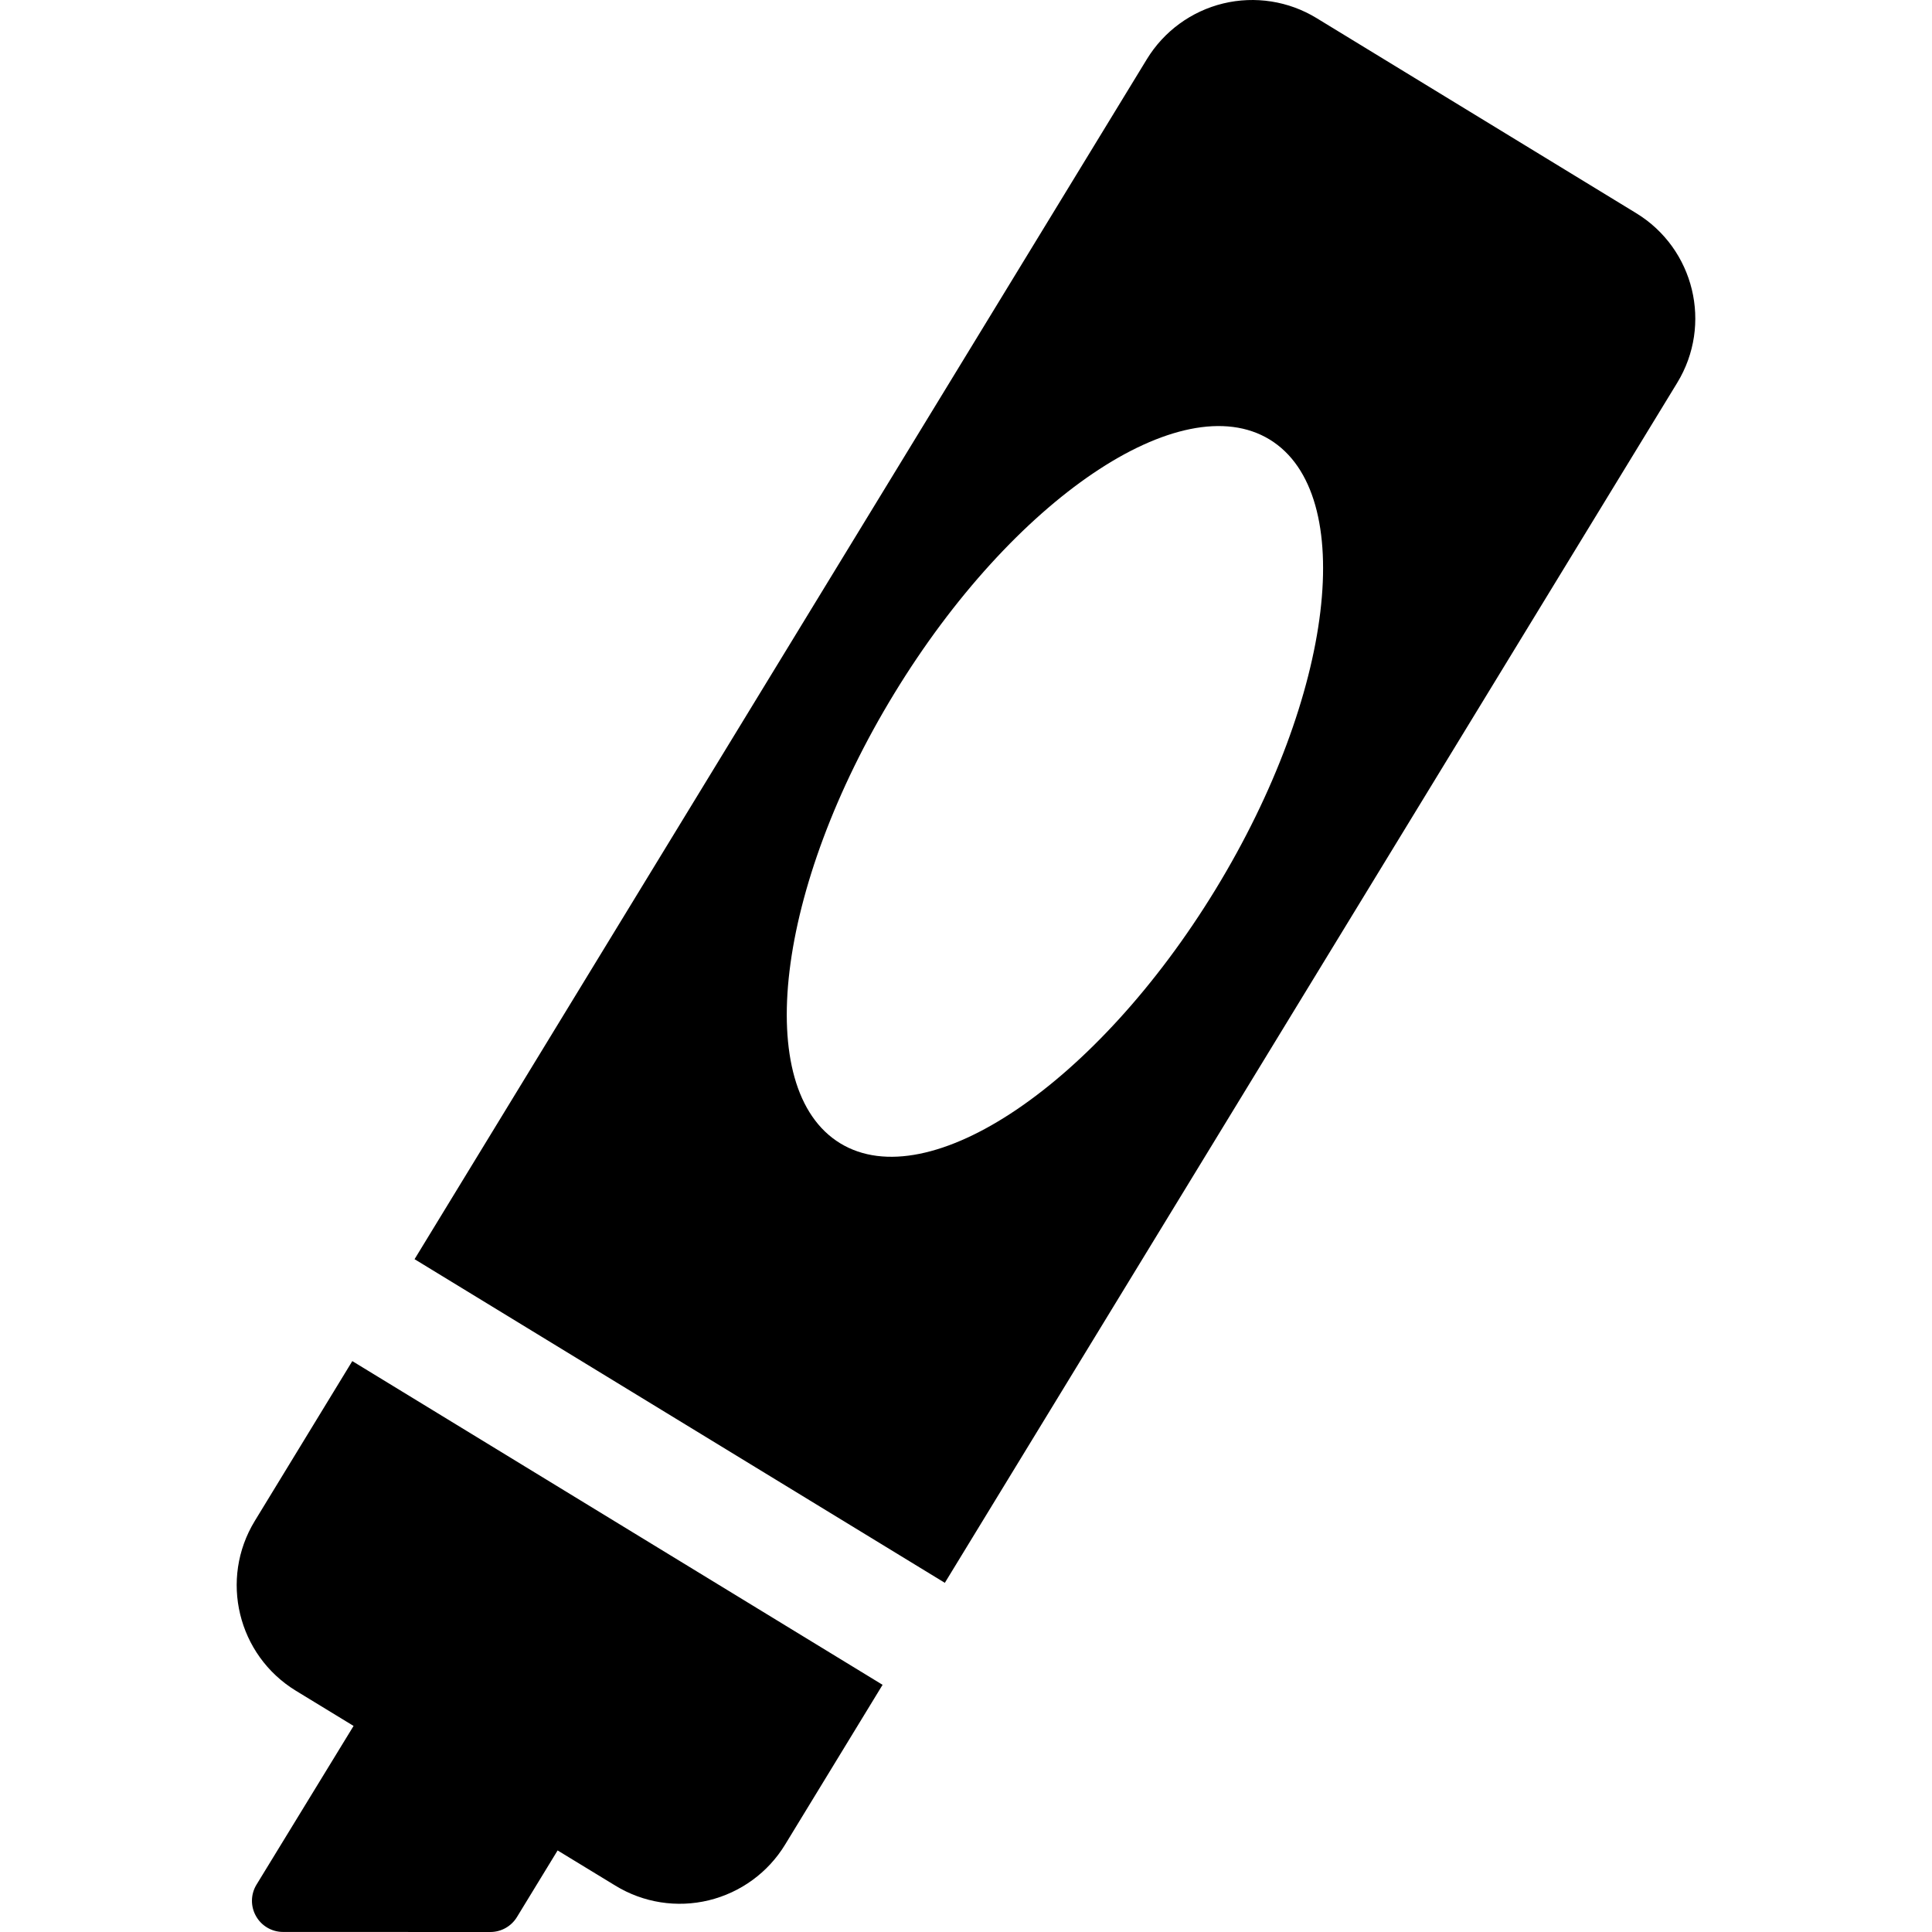
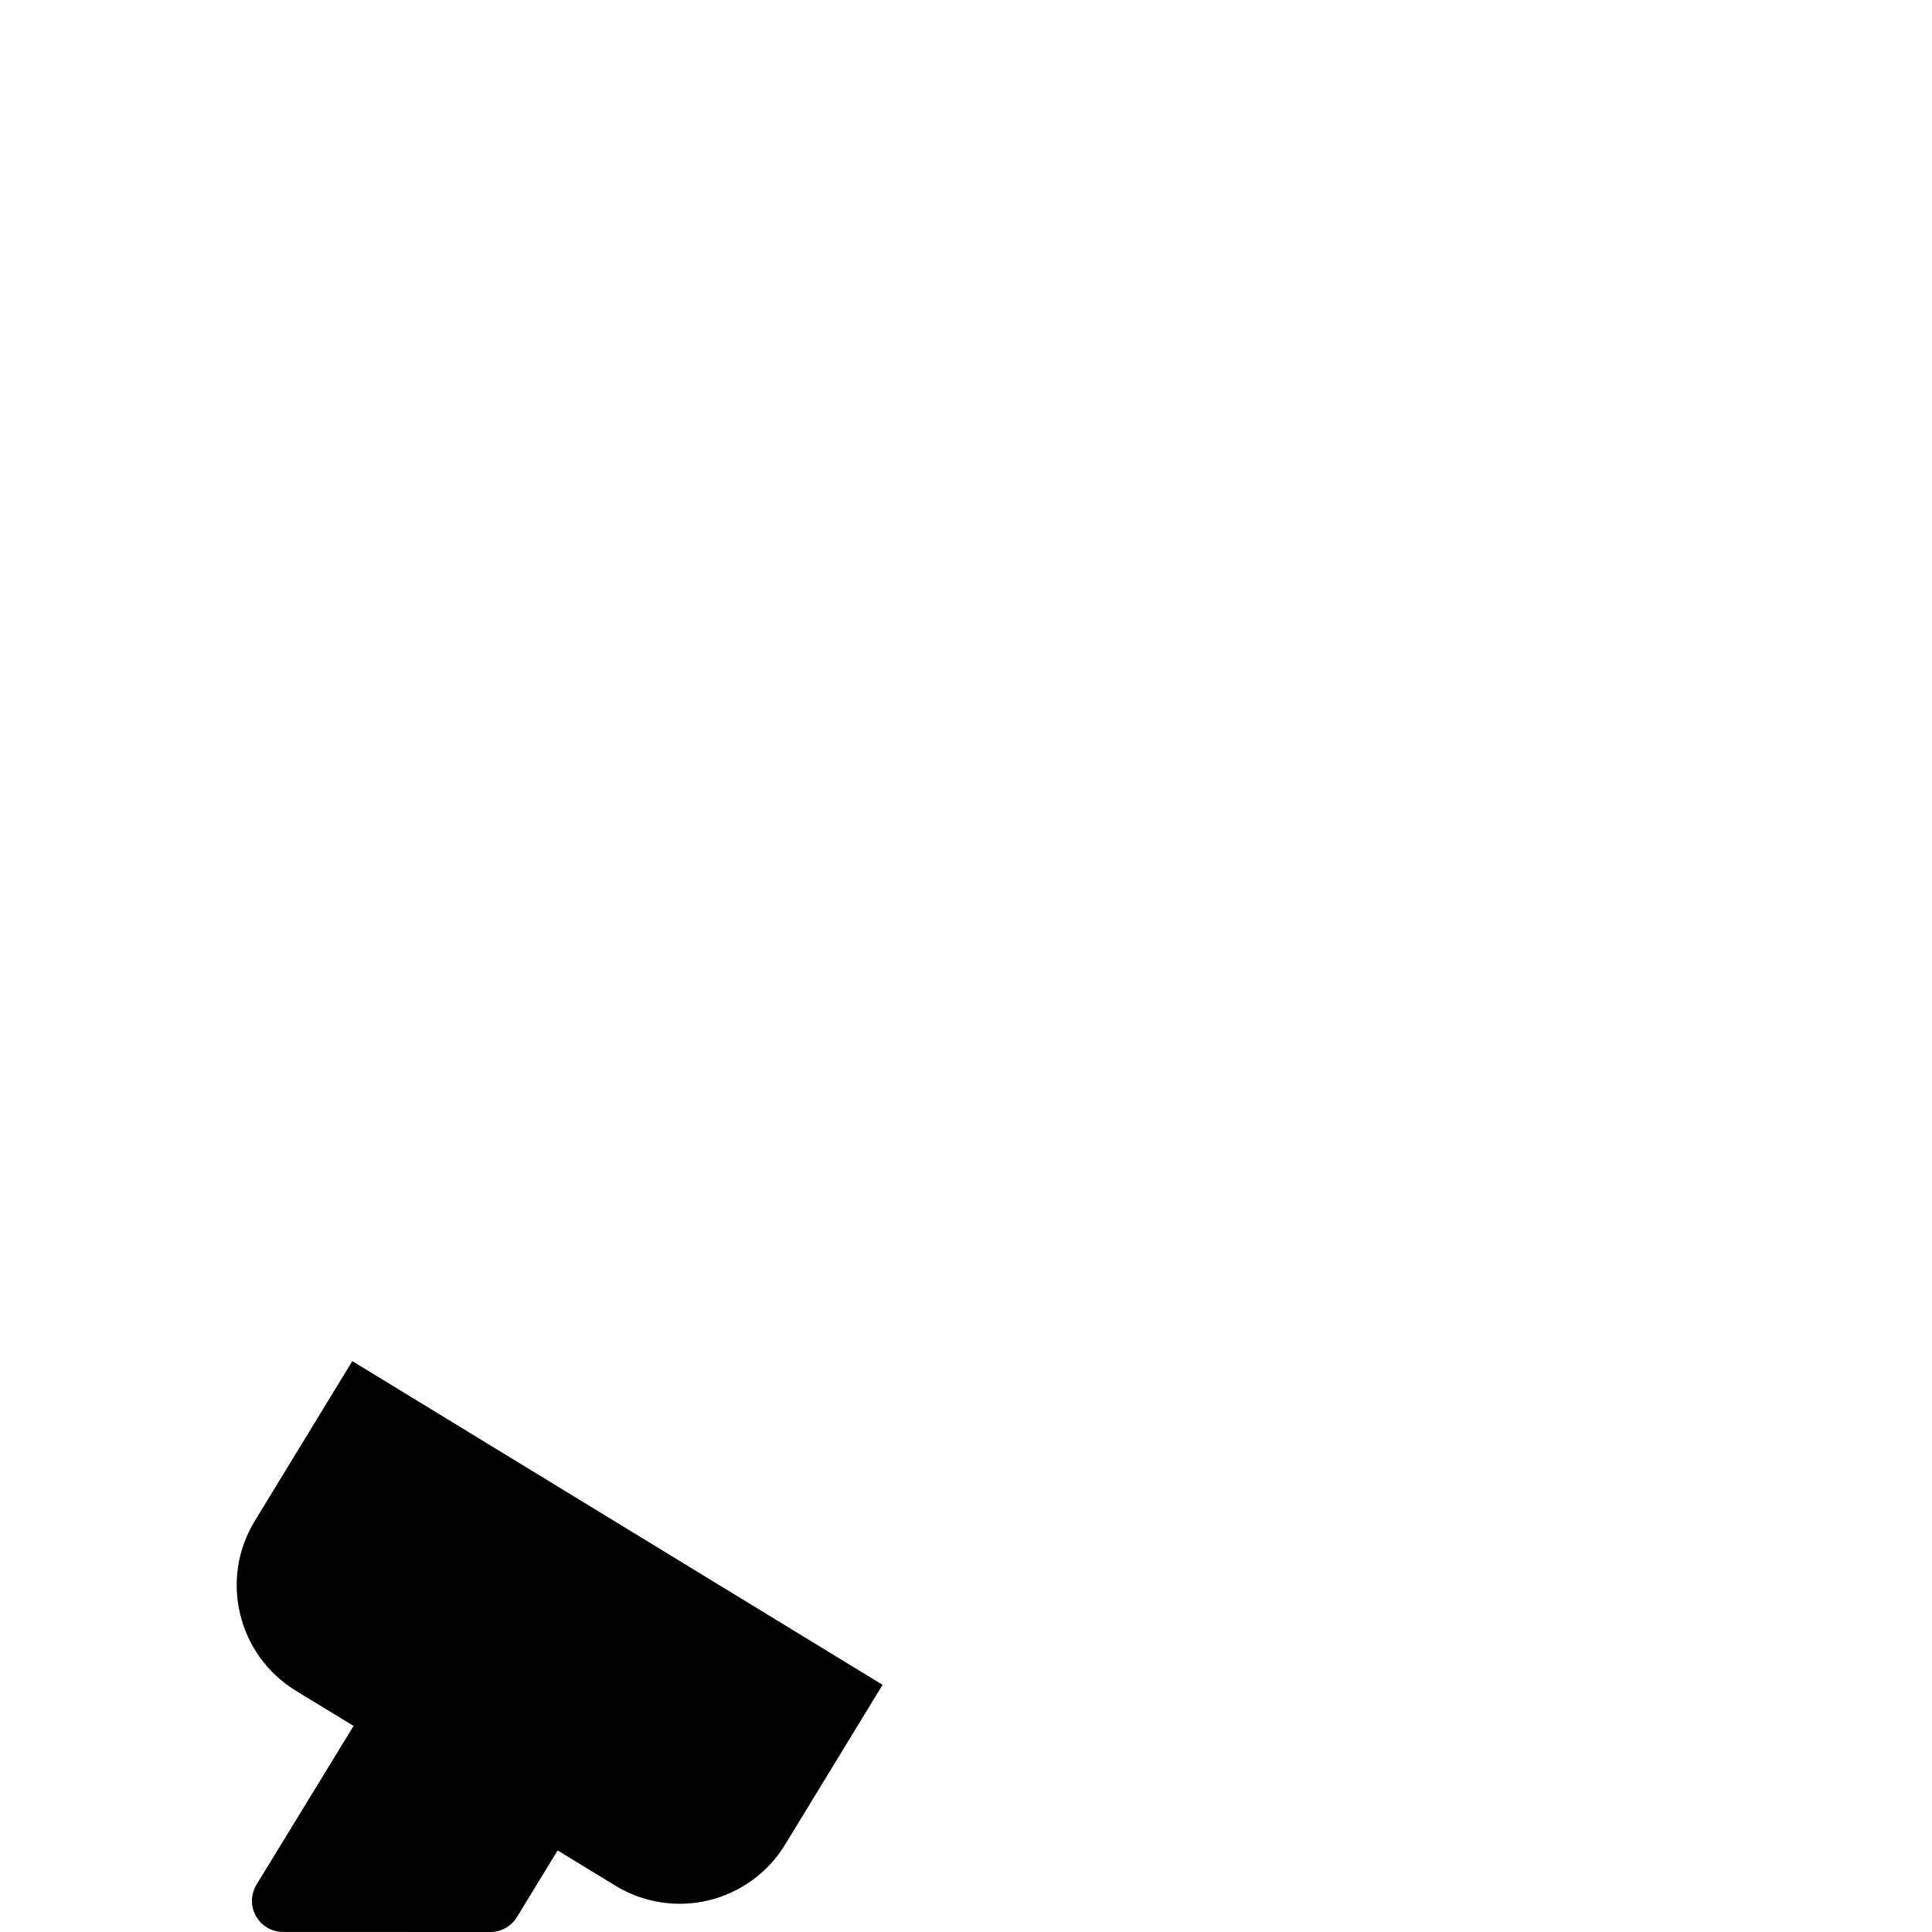
<svg xmlns="http://www.w3.org/2000/svg" version="1.1" id="Capa_1" x="0px" y="0px" viewBox="0 0 459.812 459.812" style="enable-background:new 0 0 459.812 459.812;" xml:space="preserve">
  <g>
    <g>
      <path d="M60.637,361.983c-8.455,13.856-4.069,31.936,9.774,40.407l13.738,8.379l-23.093,37.758    c-1.407,2.29-1.451,5.149-0.149,7.468c1.301,2.35,3.771,3.803,6.45,3.803l49.355,0.014c2.573,0,4.969-1.346,6.314-3.547    l9.683-15.863l13.754,8.381c6.645,4.07,14.65,5.328,22.223,3.487c7.572-1.842,14.113-6.6,18.168-13.26l23.197-38.026    L83.848,323.94L60.637,361.983z" />
    </g>
    <g>
-       <path d="M389.383,50.716L313.344,4.309c-6.66-4.07-14.65-5.314-22.223-3.487c-7.572,1.841-14.098,6.599-18.168,13.26    l-174.288,285.6l126.205,77.028L399.17,91.108C407.627,77.251,403.256,59.172,389.383,50.716z M289.295,211.685    c-28.24,46.259-68.213,73.3-89.328,60.416c-21.104-12.886-15.355-60.819,12.885-107.078    c28.209-46.258,68.211-73.286,89.328-60.416C323.281,117.507,317.52,165.427,289.295,211.685z" />
-     </g>
+       </g>
  </g>
  <g>
</g>
  <g>
</g>
  <g>
</g>
  <g>
</g>
  <g>
</g>
  <g>
</g>
  <g>
</g>
  <g>
</g>
  <g>
</g>
  <g>
</g>
  <g>
</g>
  <g>
</g>
  <g>
</g>
  <g>
</g>
  <g>
</g>
</svg>